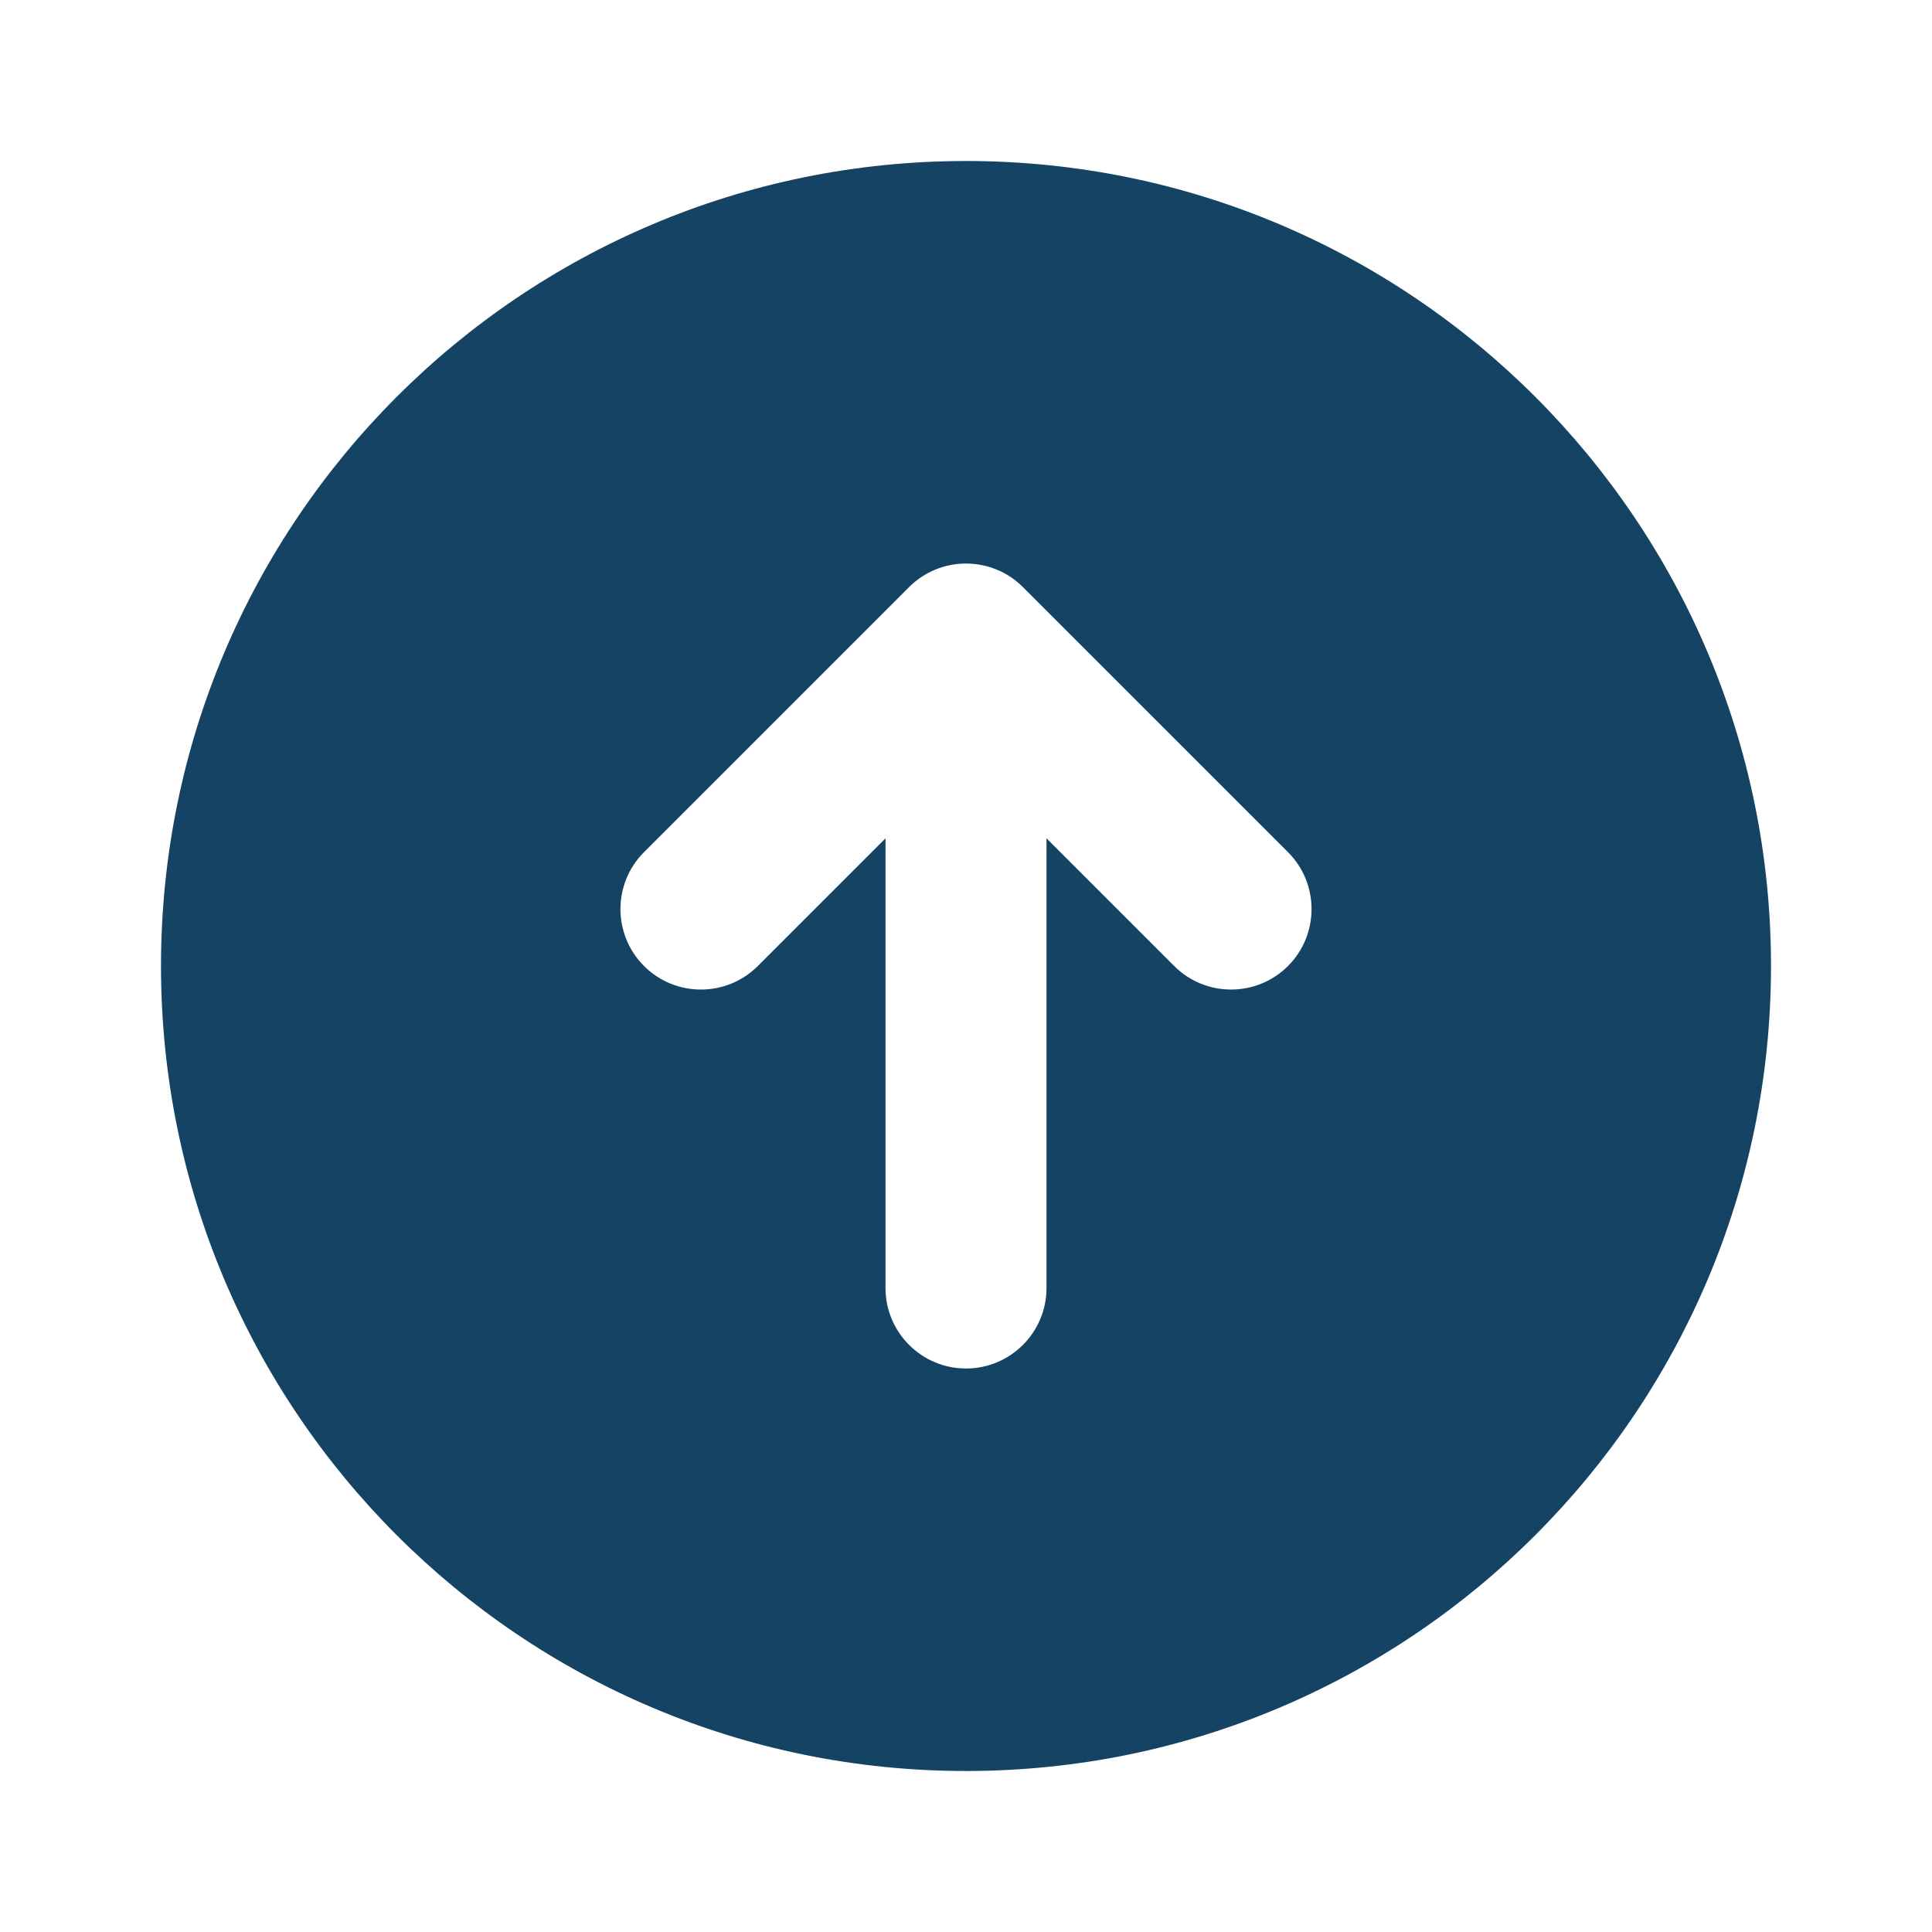
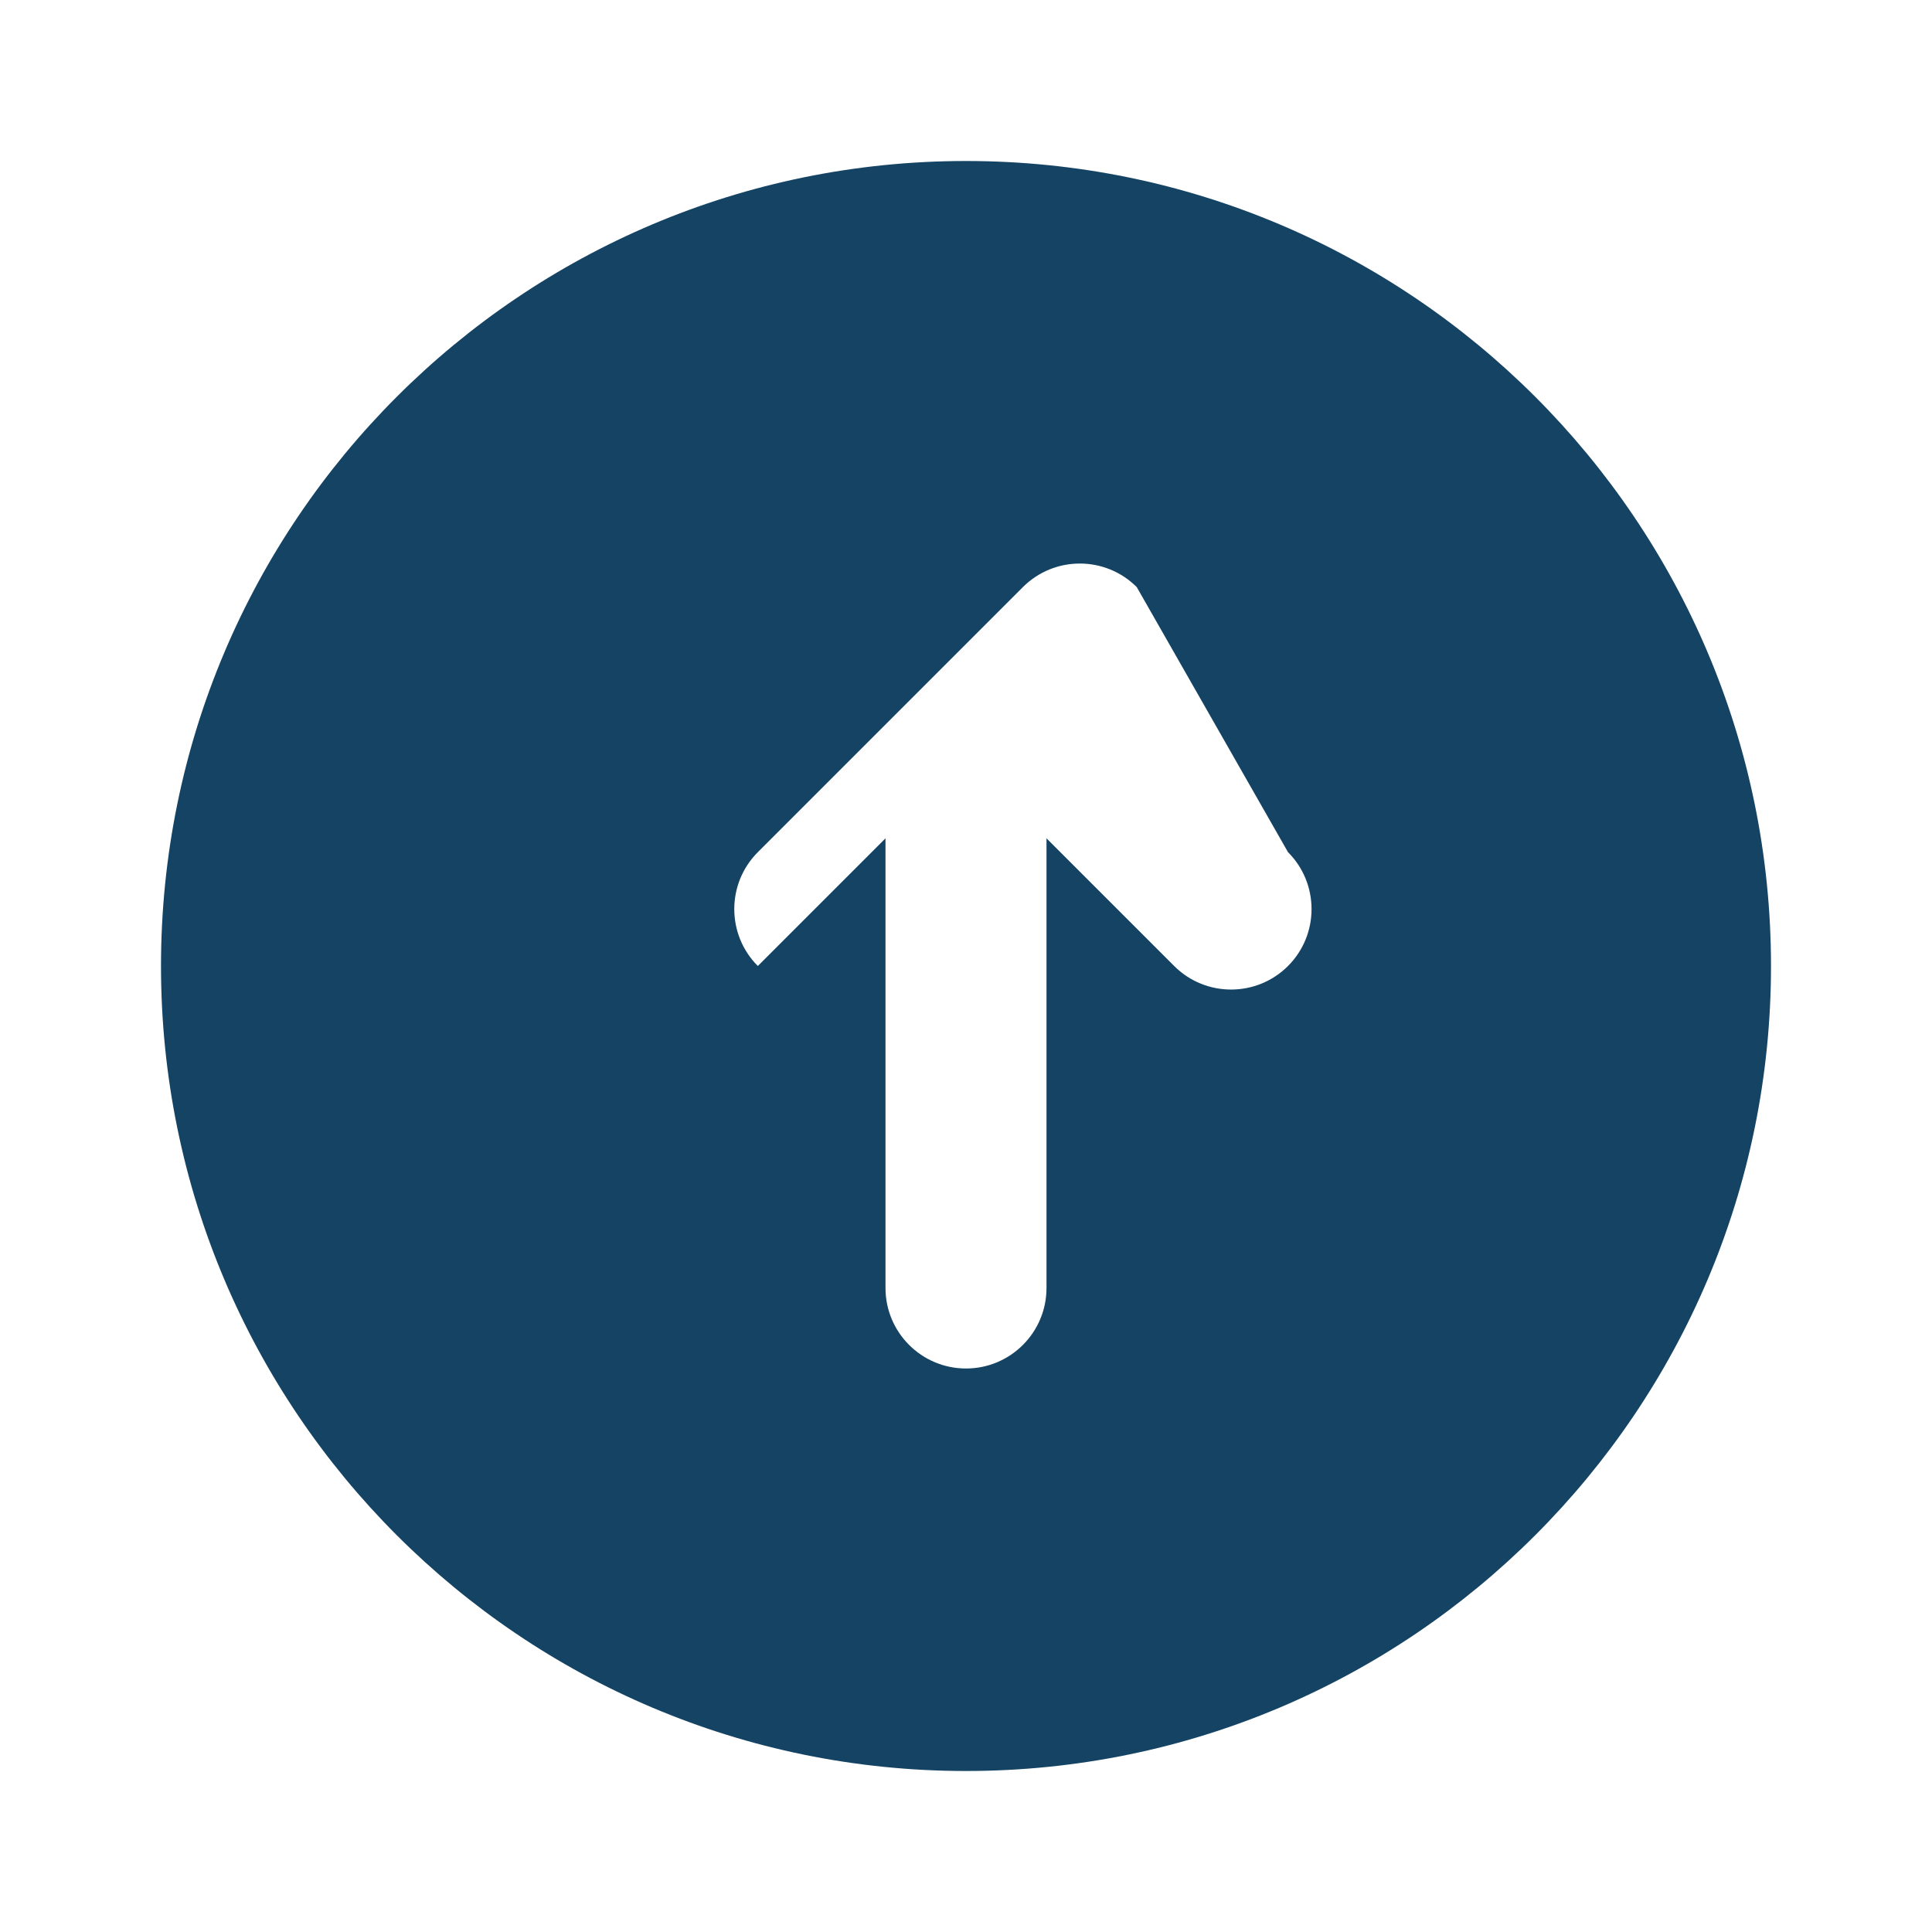
<svg xmlns="http://www.w3.org/2000/svg" viewBox="0 0 24 24" fill="#144364">
-   <path d="M22,12c0-5.523-4.477-10-10-10S2,6.477,2,12s4.477,10,10,10S22,17.523,22,12z M11,16v-5.586L9.414,12 C9.024,12.39,8.39,12.39,8,12l0,0c-0.39-0.39-0.39-1.024,0-1.414l3.293-3.293c0.39-0.39,1.024-0.39,1.414,0L16,10.586 c0.39,0.39,0.39,1.024,0,1.414l0,0c-0.39,0.39-1.024,0.39-1.414,0L13,10.414V16c0,0.552-0.448,1-1,1h0C11.448,17,11,16.552,11,16z" fill="#144364" />
+   <path d="M22,12c0-5.523-4.477-10-10-10S2,6.477,2,12s4.477,10,10,10S22,17.523,22,12z M11,16v-5.586L9.414,12 l0,0c-0.39-0.39-0.39-1.024,0-1.414l3.293-3.293c0.39-0.39,1.024-0.39,1.414,0L16,10.586 c0.39,0.39,0.39,1.024,0,1.414l0,0c-0.39,0.39-1.024,0.39-1.414,0L13,10.414V16c0,0.552-0.448,1-1,1h0C11.448,17,11,16.552,11,16z" fill="#144364" />
</svg>